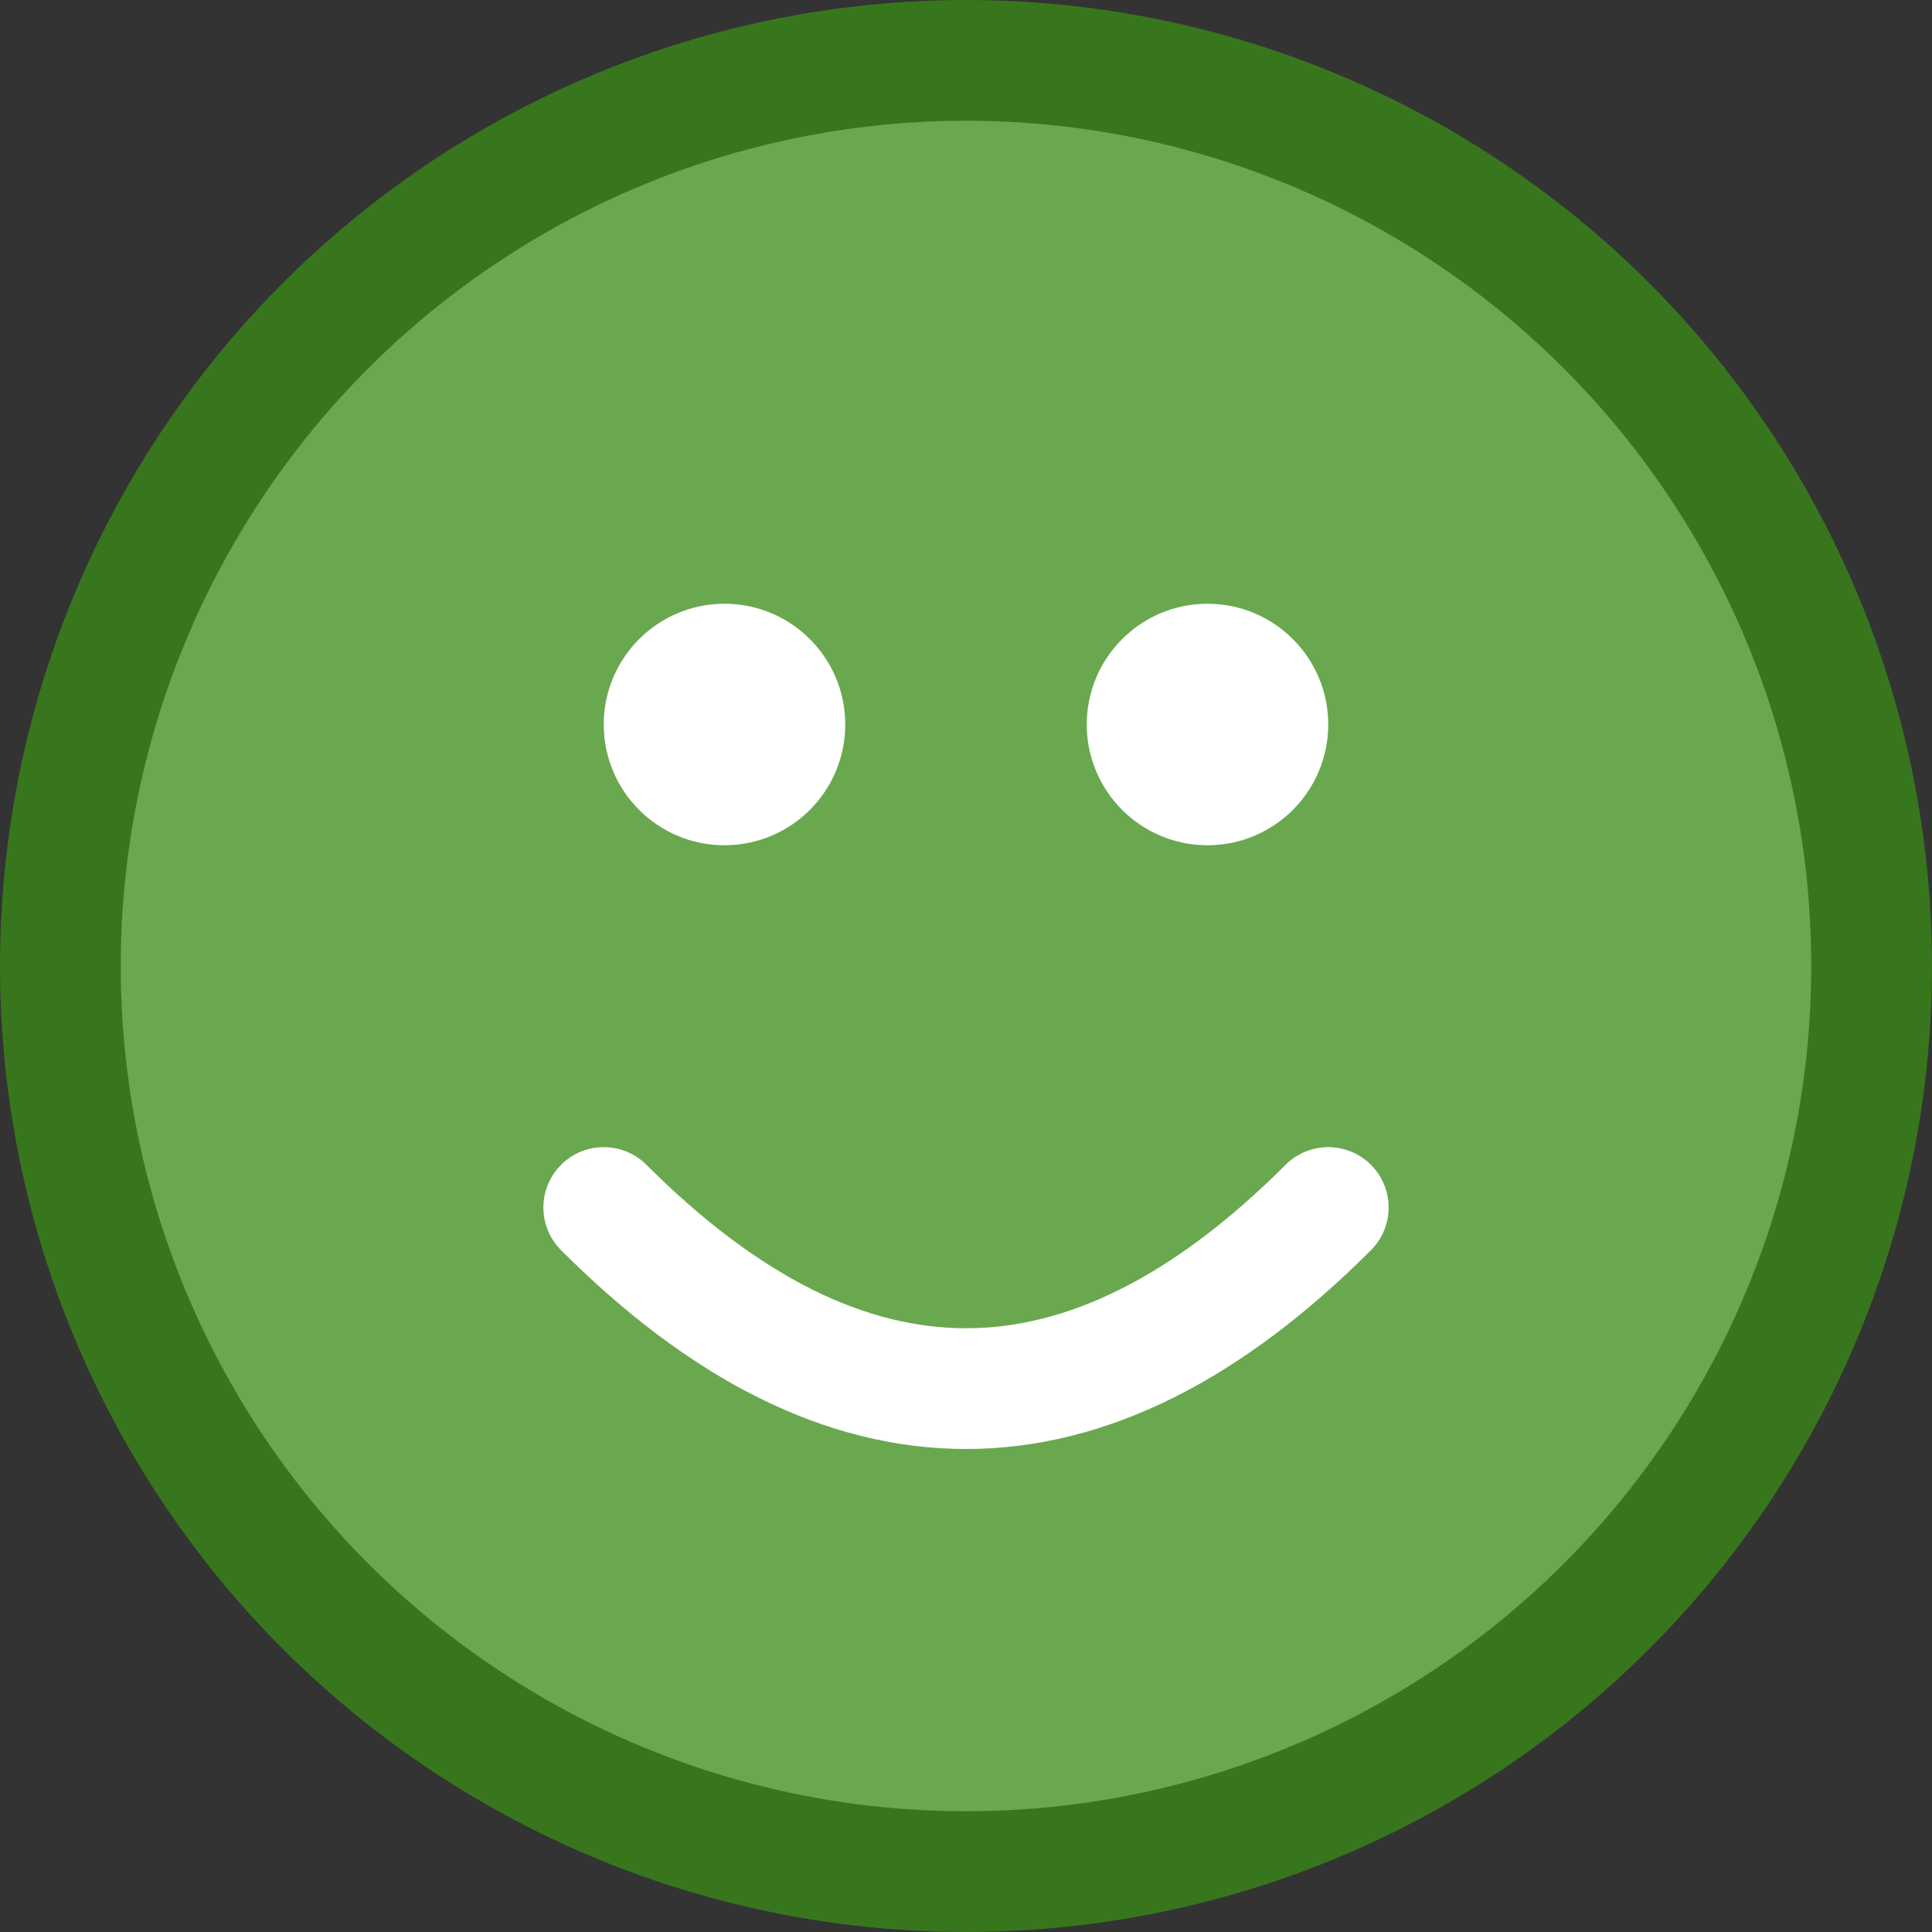
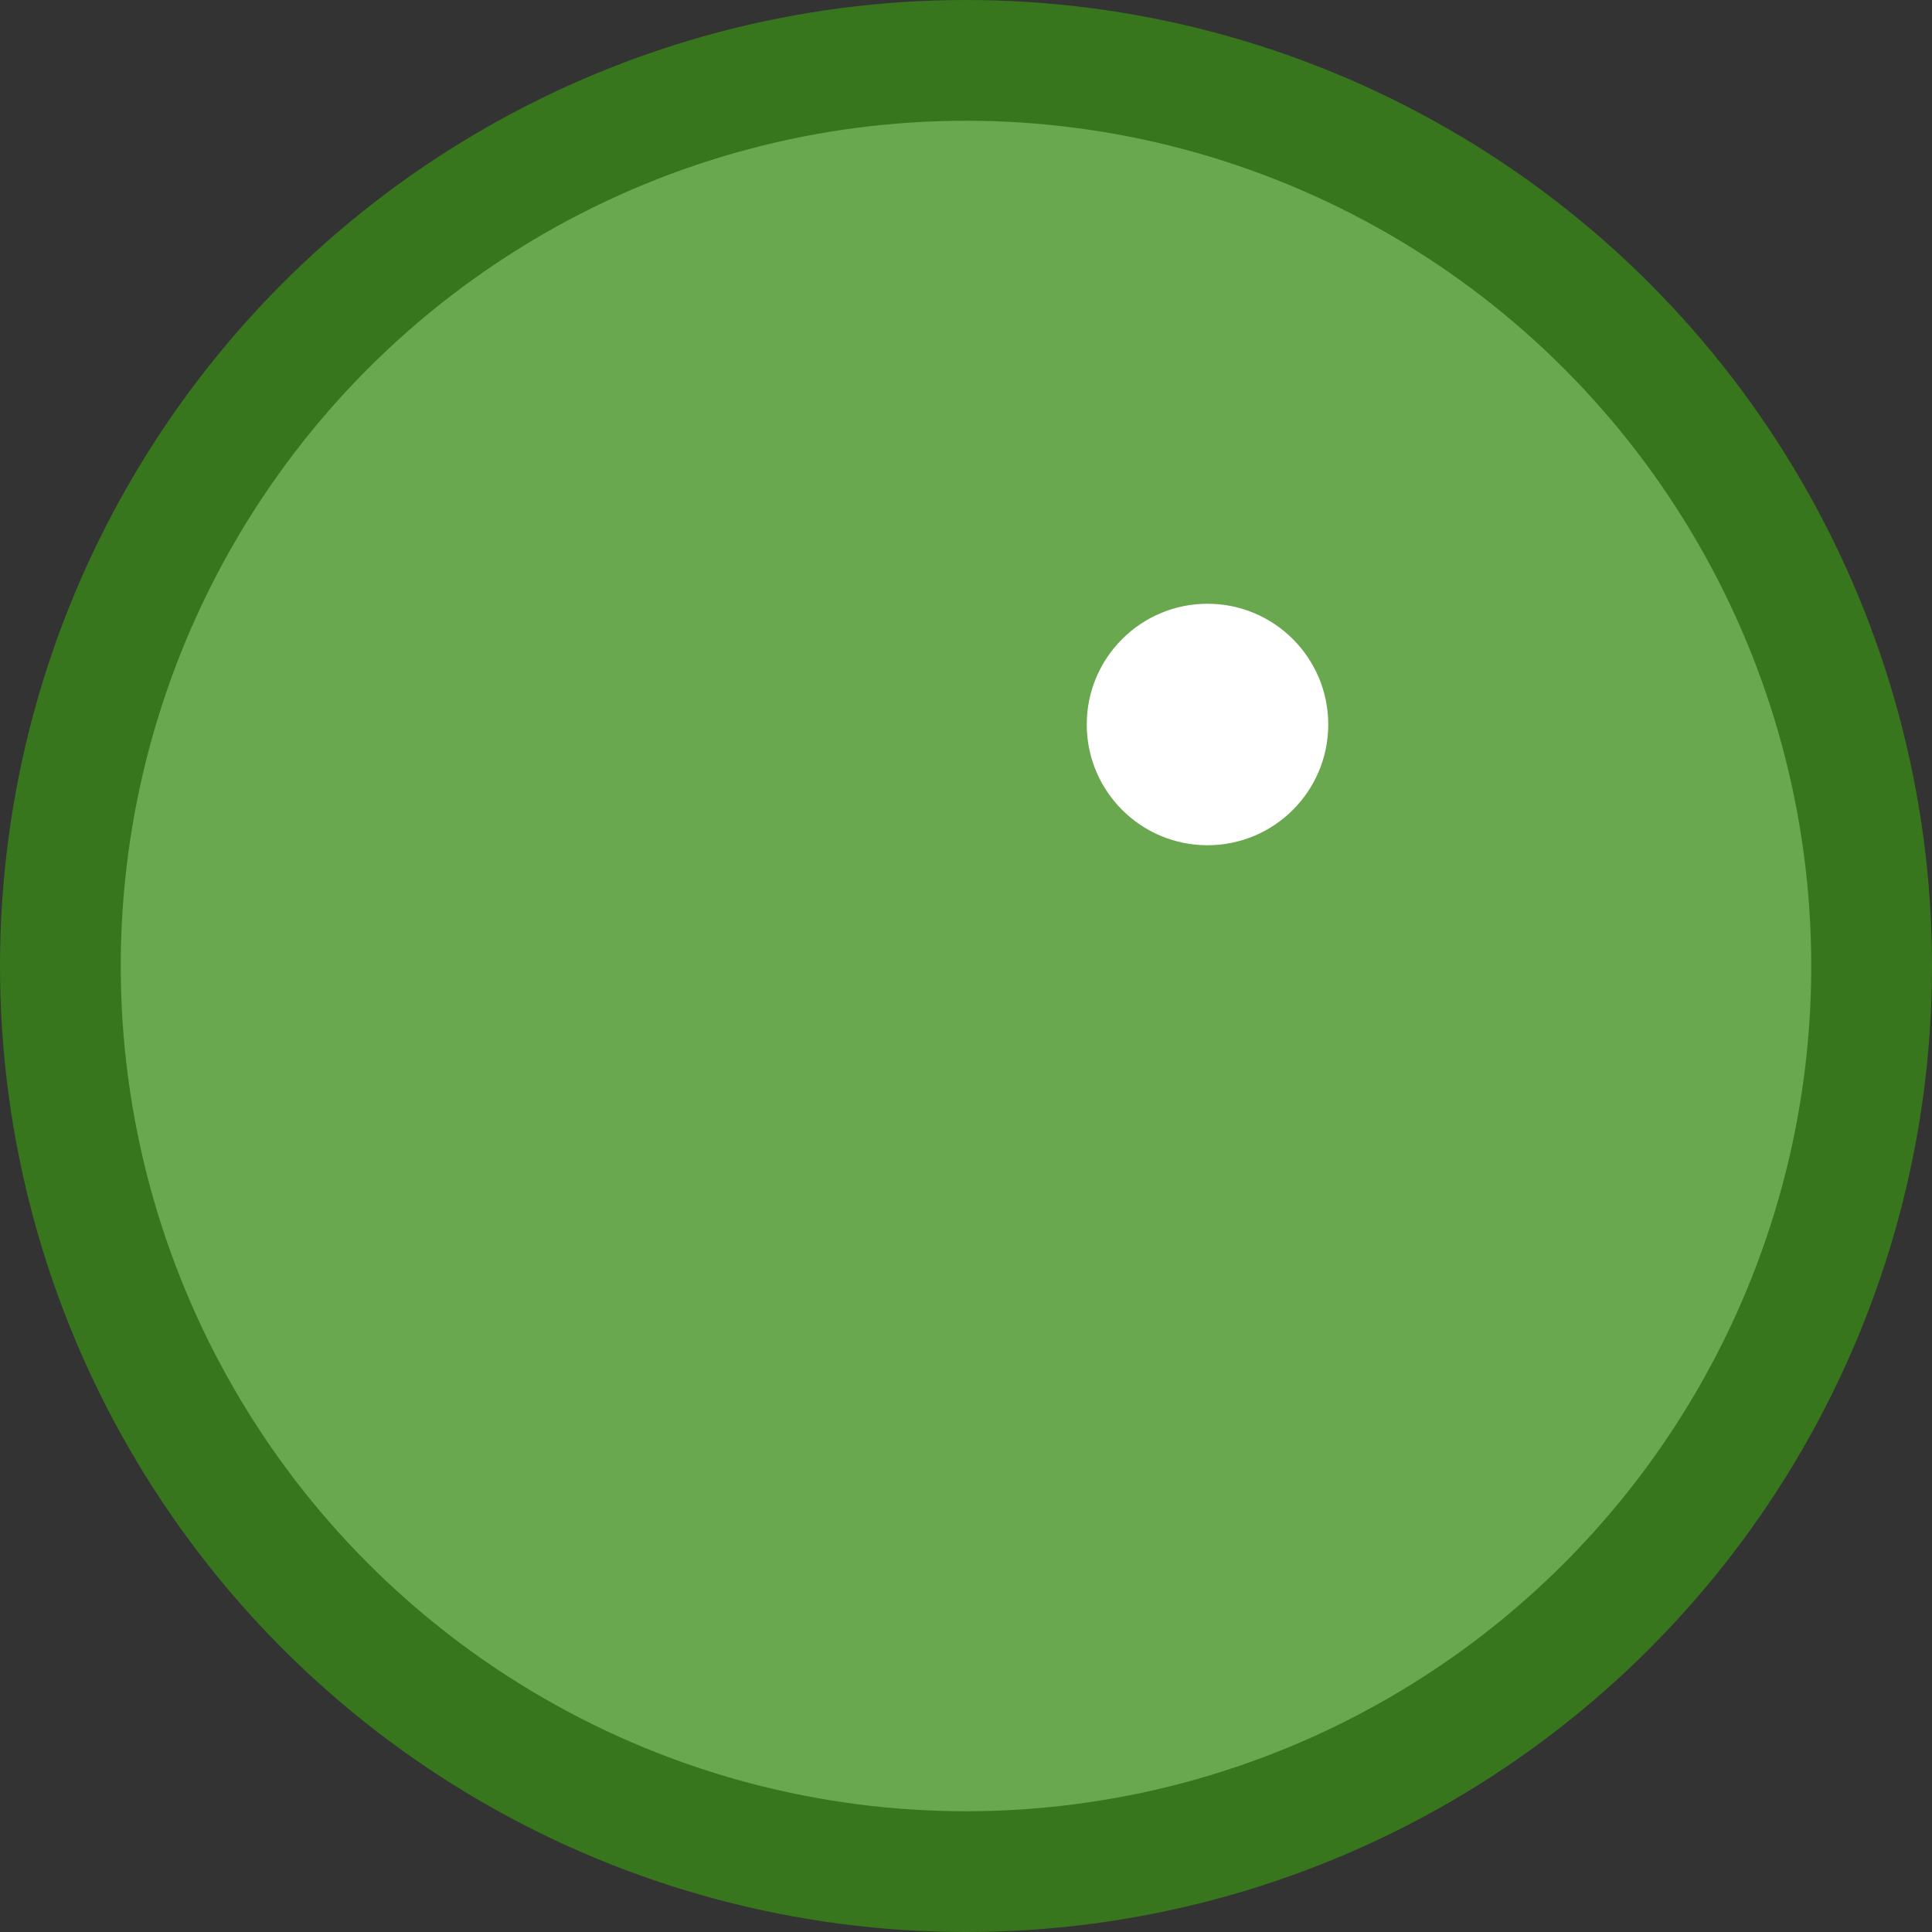
<svg xmlns="http://www.w3.org/2000/svg" viewBox="0 0 64 64" width="64" height="64">
  <rect x="0" y="0" width="64" height="64" fill="#333333" stroke="none" />
  <circle cx="32" cy="32" r="30" fill="#6AA84F" stroke="#38761D" stroke-width="4" />
-   <circle cx="24" cy="24" r="4" fill="#fff" />
  <circle cx="40" cy="24" r="4" fill="#fff" />
-   <path d="M20 40 Q32 52 44 40" stroke="#fff" stroke-width="4" fill="none" stroke-linecap="round" />
</svg>